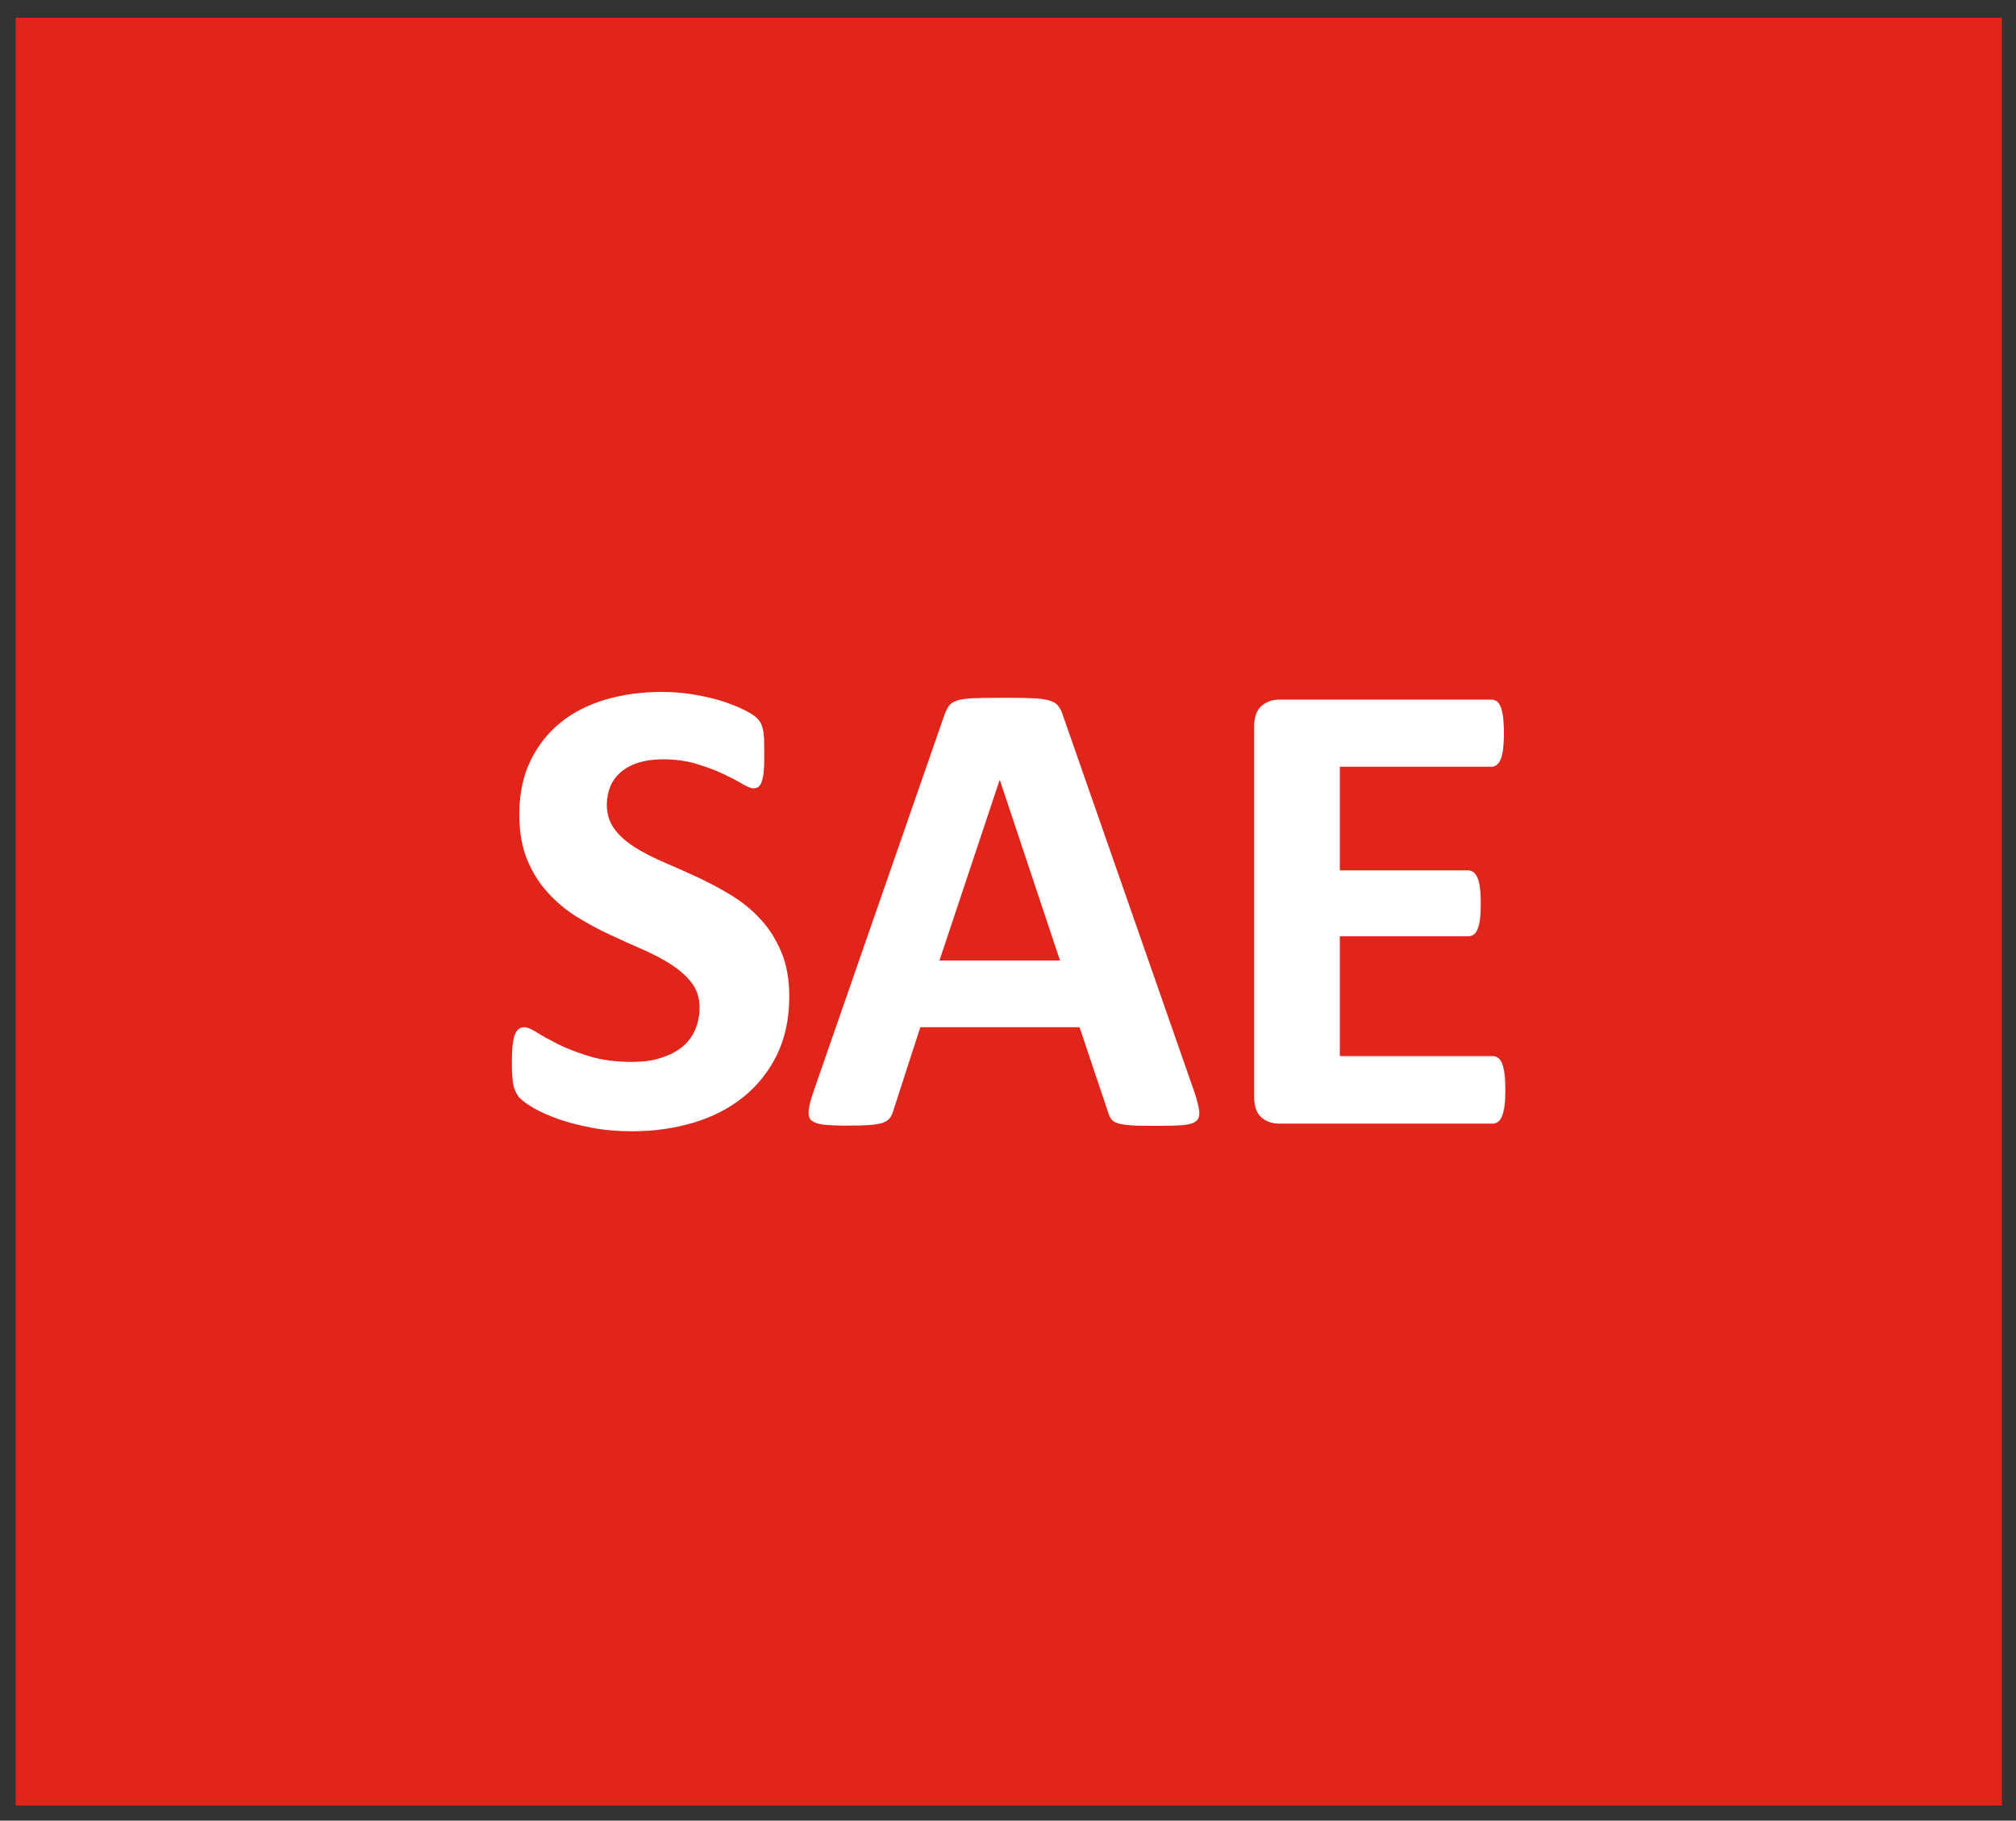
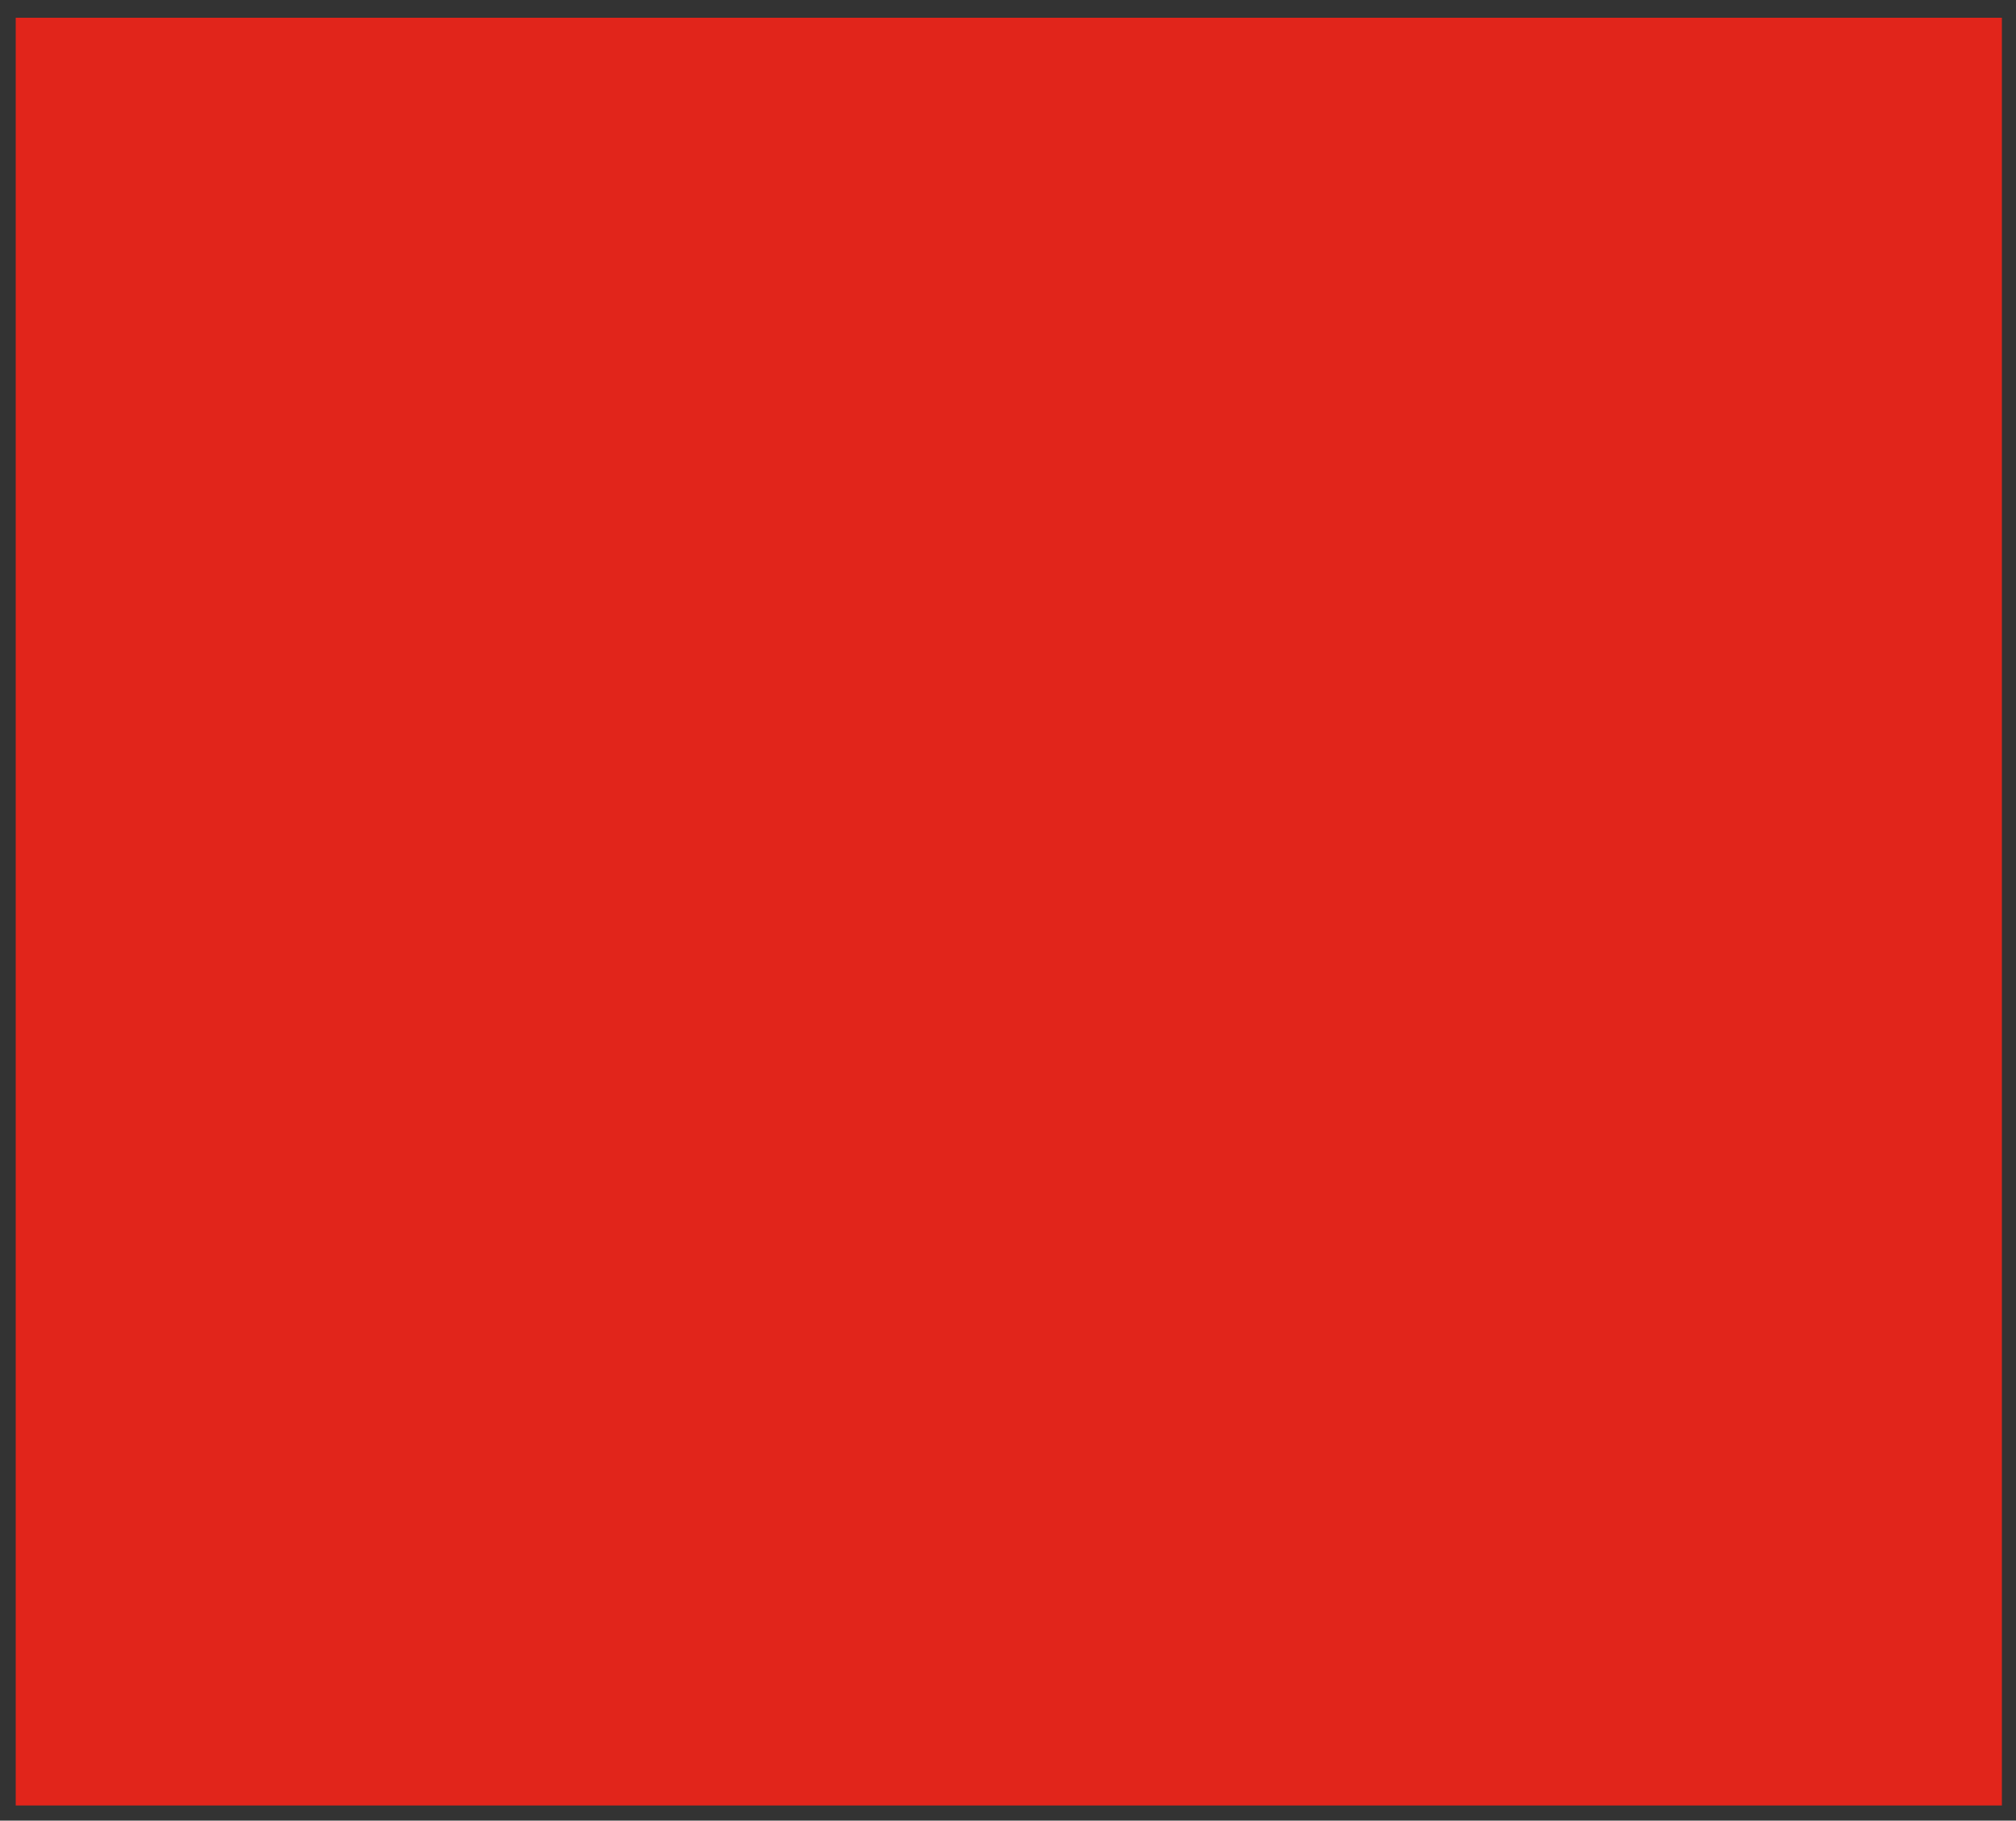
<svg xmlns="http://www.w3.org/2000/svg" version="1.1" id="Calque_1" x="0px" y="0px" viewBox="0 0 1000 903" style="enable-background:new 0 0 1000 903;" xml:space="preserve">
  <rect x="0" y="0" width="1000" height="903" fill="#333333" stroke="none" />
  <style type="text/css">
	.st0{fill:#E1251B;}
	.st1{fill:#FFFFFF;}
</style>
  <g>
    <rect x="7.8" y="8.8" class="st0" width="985.2" height="886.7" />
    <g>
-       <path class="st1" d="M258,544.8c1.4,1.4,3.7,3,6.9,4.9c3.2,1.8,7.2,3.6,11.9,5.3c4.8,1.7,10.3,3.1,16.5,4.3    c6.2,1.2,13,1.8,20.2,1.8c10.7,0,20.8-1.4,30.3-4.2c9.4-2.8,17.7-7,24.7-12.6c7-5.6,12.6-12.5,16.8-20.9    c4.1-8.4,6.2-18.1,6.2-29.1c0-8.4-1.3-15.8-3.9-22c-2.6-6.2-6-11.7-10.3-16.3c-4.2-4.6-9.1-8.6-14.5-11.9    c-5.4-3.3-11-6.3-16.6-8.9c-5.6-2.6-11.2-5.1-16.6-7.4c-5.4-2.3-10.3-4.8-14.6-7.5c-4.3-2.7-7.7-5.7-10.2-9.1    c-2.5-3.4-3.8-7.4-3.8-12.1c0-3.1,0.6-6.1,1.7-8.9c1.1-2.8,2.9-5.2,5.2-7.2c2.3-2,5.2-3.6,8.7-4.7c3.5-1.1,7.5-1.7,12.2-1.7    c5.9,0,11.4,0.7,16.4,2.2c5,1.5,9.4,3.1,13.2,4.9c3.8,1.8,7,3.4,9.6,5c2.6,1.5,4.5,2.3,5.7,2.3c1.2,0,2.1-0.3,2.8-1    c0.7-0.7,1.2-1.7,1.6-3.1c0.4-1.4,0.7-3.2,0.8-5.4c0.2-2.2,0.2-4.8,0.2-8c0-2.8-0.1-5.2-0.1-7.1c-0.1-1.9-0.3-3.5-0.6-4.7    c-0.3-1.2-0.6-2.2-1-3c-0.4-0.8-1.1-1.7-2.2-2.8c-1.1-1.1-3.3-2.4-6.7-4.1c-3.4-1.6-7.2-3.1-11.5-4.4c-4.3-1.3-9-2.3-14-3.1    c-5-0.8-10-1.1-14.9-1.1c-9.7,0-18.8,1.2-27.4,3.7c-8.6,2.5-16.1,6.2-22.4,11.3c-6.3,5-11.4,11.4-15.1,19    c-3.7,7.6-5.6,16.5-5.6,26.6c0,8.8,1.3,16.3,3.9,22.6c2.6,6.3,6,11.7,10.2,16.3c4.2,4.6,8.9,8.6,14.2,11.9    c5.3,3.3,10.8,6.3,16.4,8.9c5.6,2.6,11.1,5.1,16.4,7.4c5.3,2.3,10.1,4.8,14.2,7.5c4.2,2.7,7.6,5.7,10.2,9.1    c2.6,3.4,3.9,7.5,3.9,12.3c0,4.1-0.8,7.9-2.3,11.2c-1.5,3.4-3.7,6.2-6.6,8.5c-2.9,2.3-6.4,4-10.5,5.3c-4.1,1.3-8.8,1.9-14,1.9    c-7.9,0-14.9-0.9-20.9-2.7c-6-1.8-11.2-3.8-15.5-5.9c-4.3-2.2-7.9-4.1-10.7-5.9c-2.8-1.8-4.9-2.7-6.4-2.7c-1.1,0-2,0.3-2.8,0.9    c-0.8,0.6-1.5,1.6-2,3c-0.5,1.4-0.8,3.3-1.1,5.5c-0.2,2.3-0.3,5.1-0.3,8.5c0,5,0.3,8.8,0.9,11.5    C255.6,541.4,256.6,543.4,258,544.8z" />
-       <path class="st1" d="M408.4,557.8c2.8,0.3,6.7,0.5,11.7,0.5c4.7,0,8.4-0.1,11.3-0.3c2.9-0.2,5.1-0.6,6.7-1.2    c1.6-0.6,2.7-1.4,3.4-2.4c0.7-1,1.3-2.3,1.7-3.8l13.3-41.1h79l14.2,42.3c0.4,1.4,1,2.6,1.6,3.4c0.7,0.9,1.8,1.5,3.4,2    c1.6,0.5,4,0.8,7.1,1c3.1,0.2,7.4,0.2,12.9,0.2c5.3,0,9.5-0.1,12.5-0.4c3-0.3,5.1-1,6.3-2.1c1.2-1.1,1.6-2.8,1.3-5.1    c-0.3-2.3-1.1-5.4-2.4-9.3l-65.1-186.5c-0.6-2-1.4-3.7-2.4-4.9c-0.9-1.2-2.4-2.1-4.5-2.7c-2.1-0.6-5.1-1-8.9-1.1    c-3.8-0.2-8.9-0.2-15.3-0.2c-5.5,0-10,0.1-13.4,0.2c-3.4,0.2-6,0.5-7.9,1.1c-1.9,0.6-3.3,1.5-4.1,2.6c-0.9,1.2-1.6,2.6-2.3,4.5    l-64.9,186.7c-1.3,3.8-2.1,6.8-2.4,9.1c-0.3,2.3,0,4,1.1,5.3C403.7,556.7,405.6,557.5,408.4,557.8z M495.8,387h0.2l29.8,89.4H466    L495.8,387z" />
-       <path class="st1" d="M634.7,557.3h105.7c1,0,1.9-0.3,2.7-0.9c0.8-0.6,1.5-1.6,2-2.9c0.5-1.3,0.9-3,1.2-5.1    c0.3-2.1,0.4-4.7,0.4-7.9c0-3.1-0.1-5.8-0.4-7.9c-0.3-2.1-0.7-3.8-1.2-5.1c-0.5-1.3-1.2-2.2-2-2.8c-0.8-0.6-1.7-0.9-2.7-0.9h-75.8    v-59.4h63.6c1,0,1.9-0.3,2.7-0.8c0.8-0.5,1.5-1.4,2-2.7c0.5-1.2,1-2.9,1.2-5c0.3-2.1,0.4-4.7,0.4-7.8c0-3-0.1-5.6-0.4-7.7    c-0.2-2.1-0.7-3.8-1.2-5c-0.6-1.2-1.2-2.2-2-2.8c-0.8-0.6-1.7-0.9-2.7-0.9h-63.6v-51.4h75.2c1,0,1.8-0.3,2.6-0.9    c0.8-0.6,1.4-1.5,2-2.8c0.5-1.3,0.9-3,1.2-5.1c0.2-2.1,0.4-4.7,0.4-7.7c0-3.2-0.2-5.9-0.4-8c-0.3-2.1-0.7-3.8-1.2-5.2    c-0.6-1.4-1.2-2.3-2-2.8c-0.8-0.5-1.6-0.8-2.6-0.8H634.7c-3.6,0-6.6,1-9,3.2c-2.4,2.1-3.6,5.5-3.6,10.3v183.4    c0,4.8,1.2,8.2,3.6,10.3C628.1,556.3,631.1,557.3,634.7,557.3z" />
-     </g>
+       </g>
  </g>
</svg>